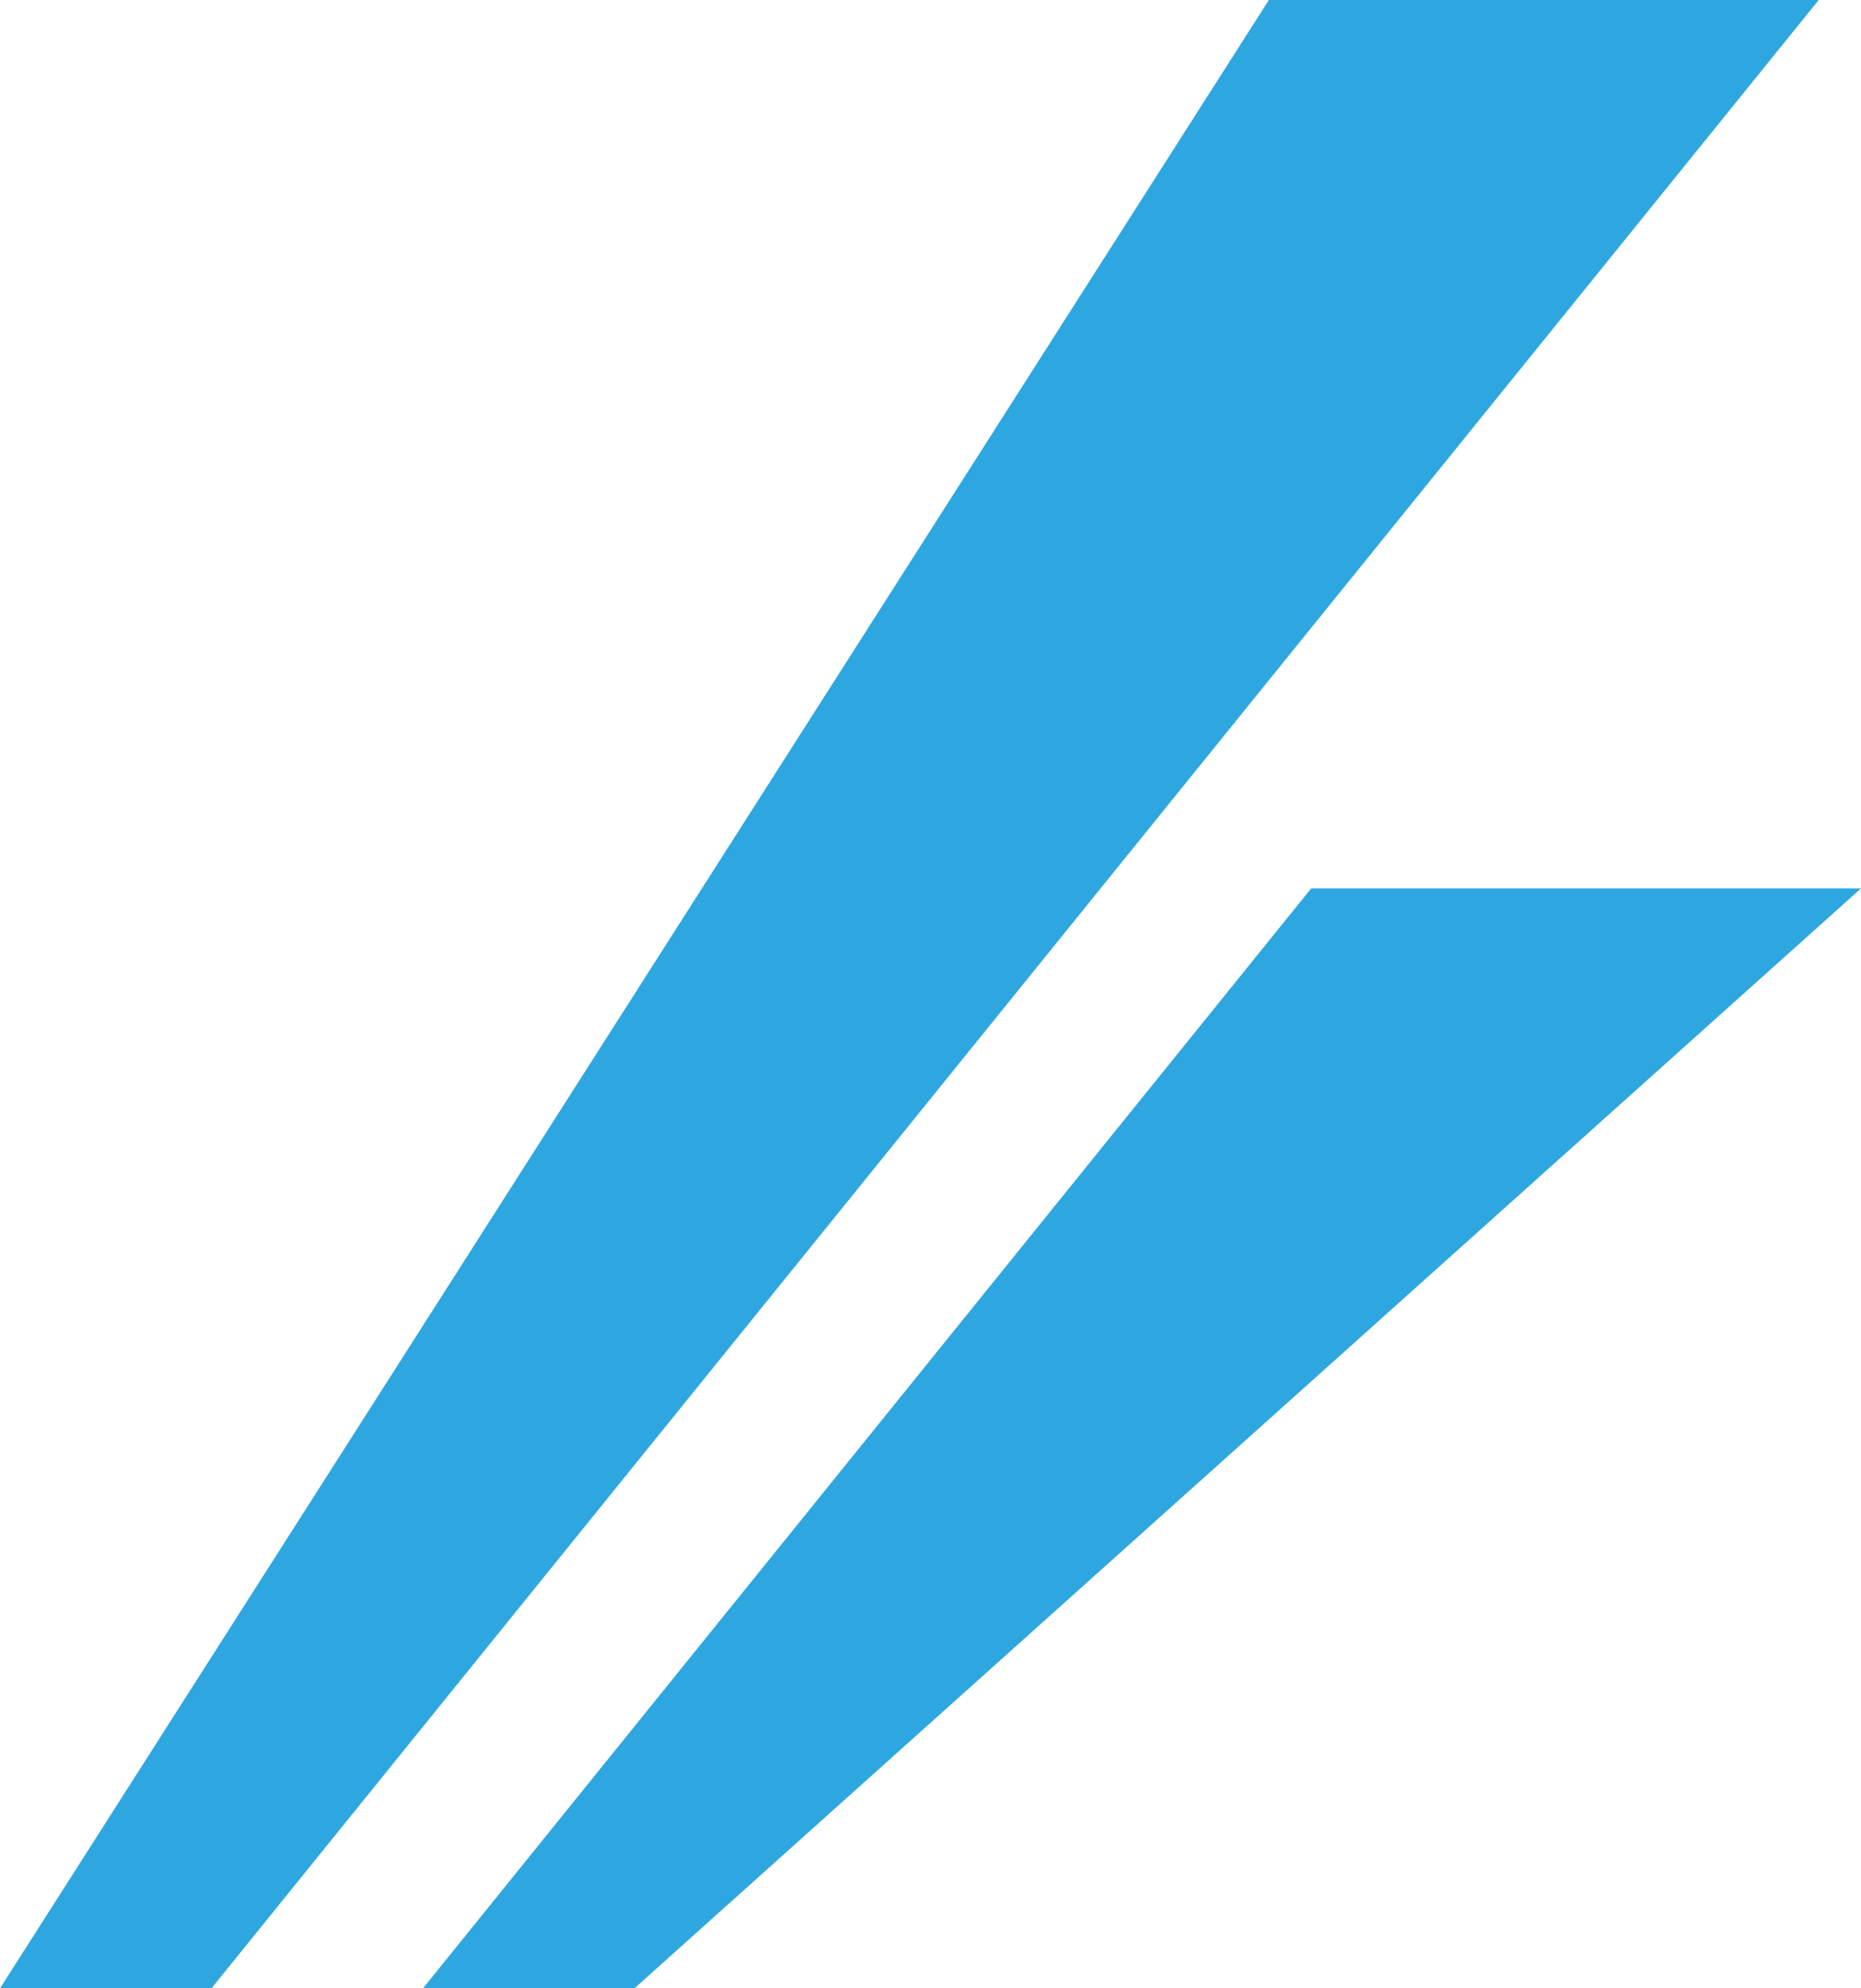
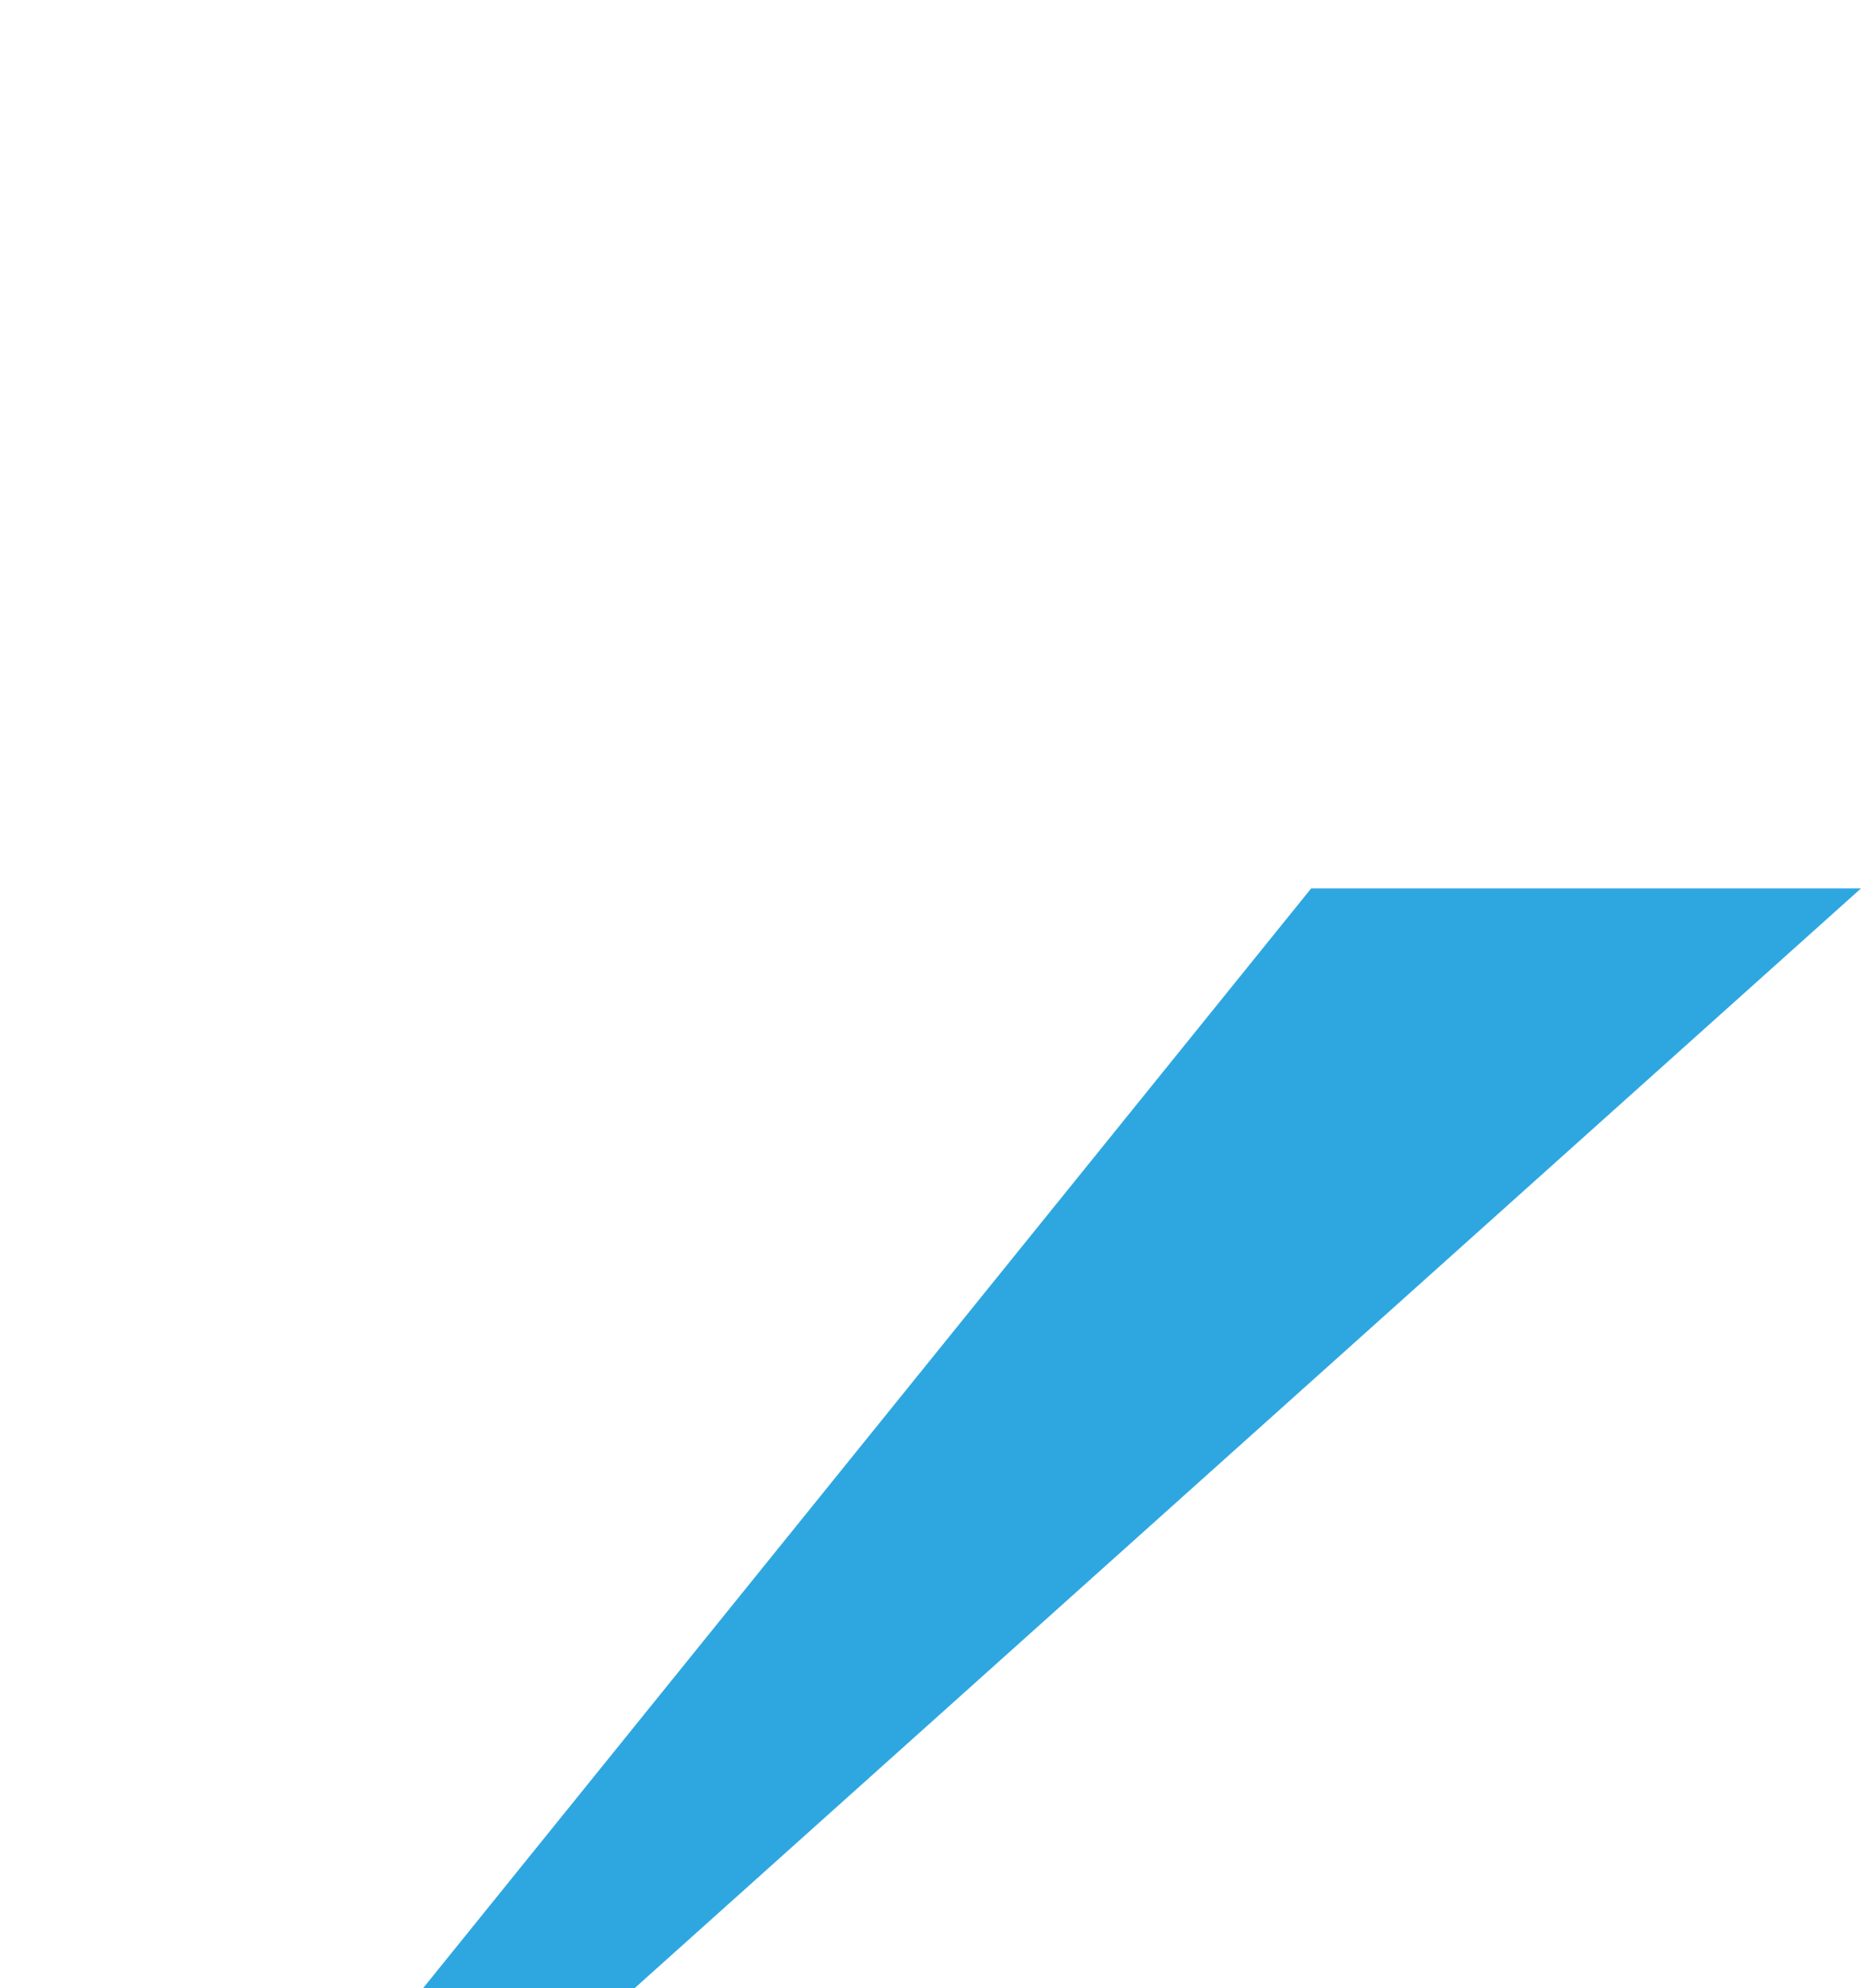
<svg xmlns="http://www.w3.org/2000/svg" version="1.1" id="レイヤー_1" x="0px" y="0px" width="44px" height="47px" viewBox="0 0 44 47" enable-background="new 0 0 44 47" xml:space="preserve">
-   <polygon fill="#2EA7E0" points="5,47 0,47 30,0 43,0 " />
  <polygon fill="#2EA7E0" points="15,47 10,47 31,21 44,21 " />
</svg>